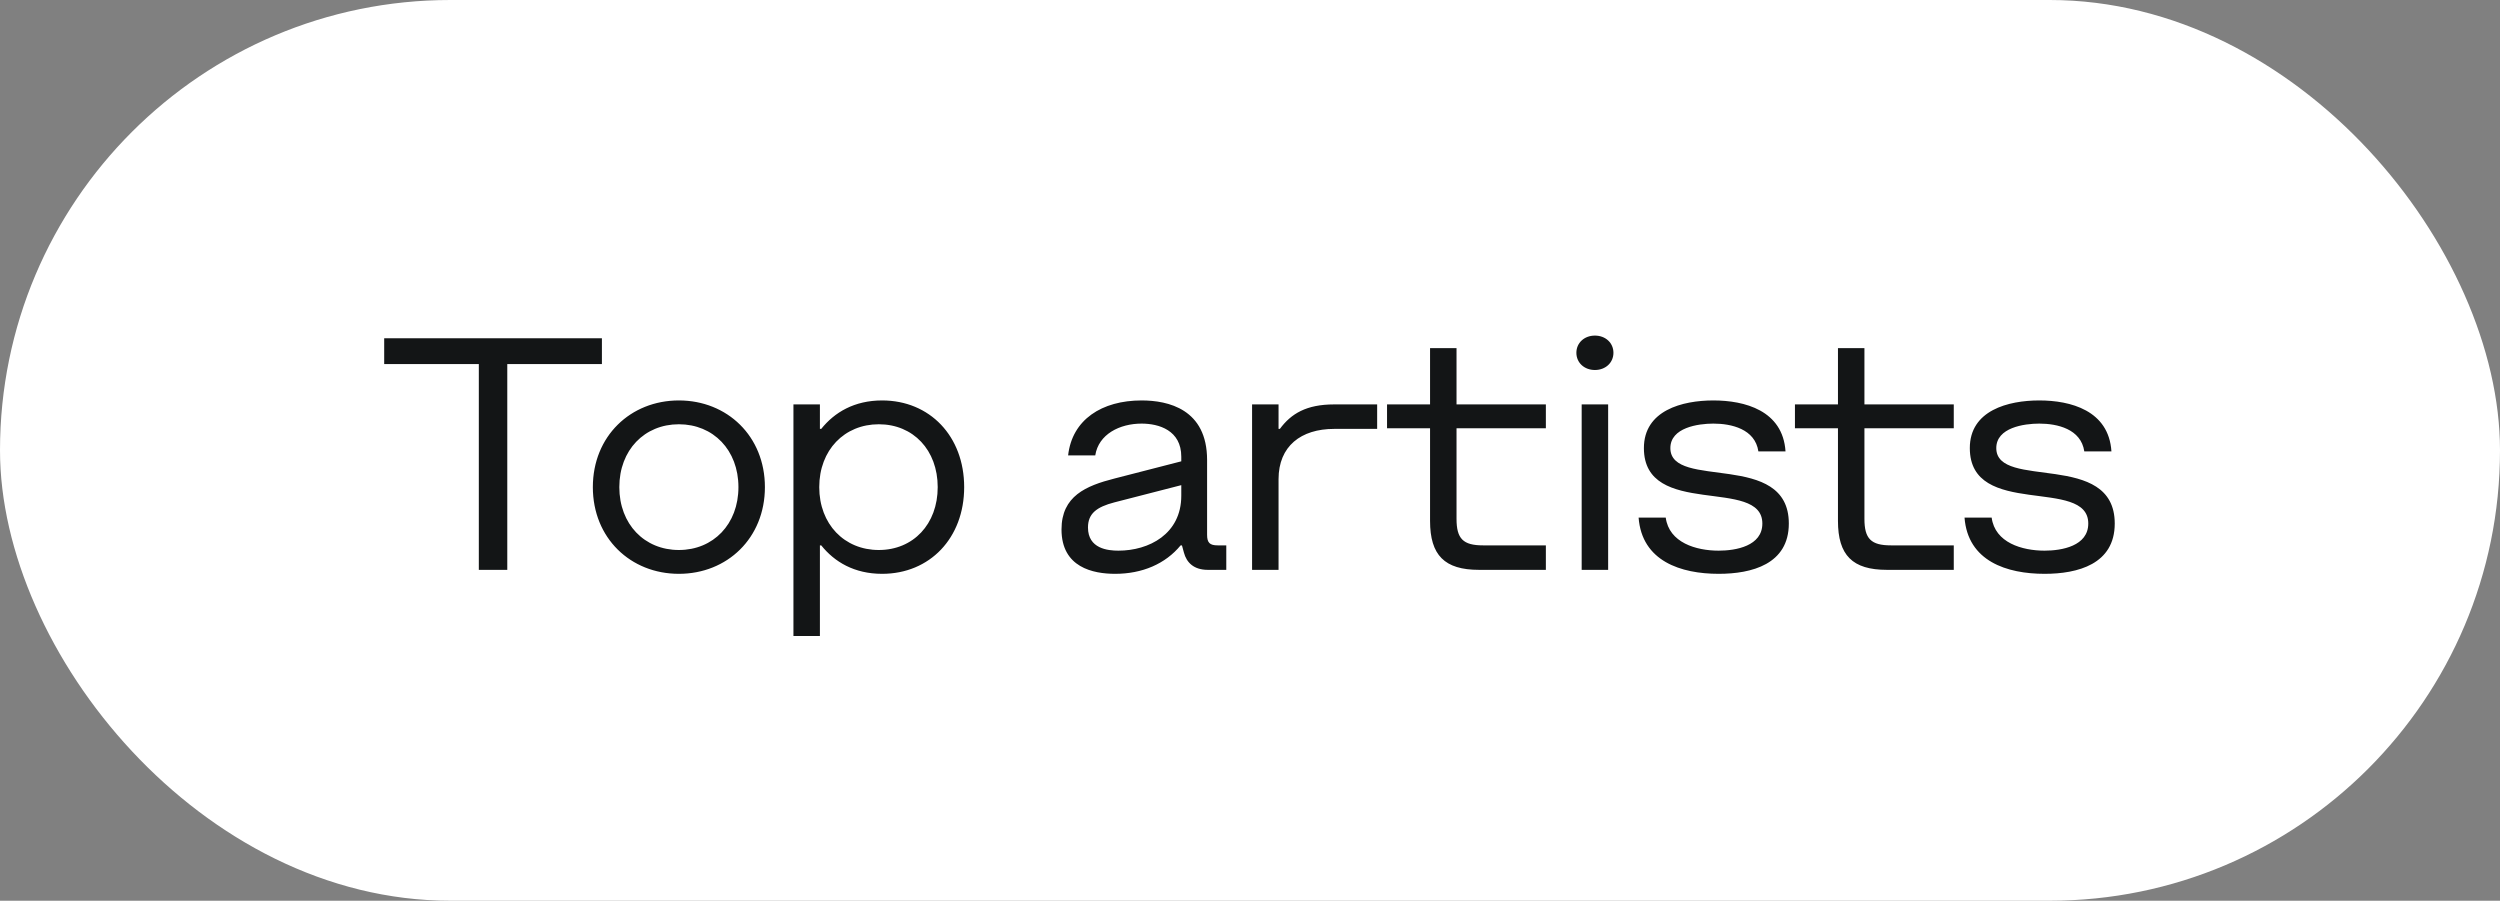
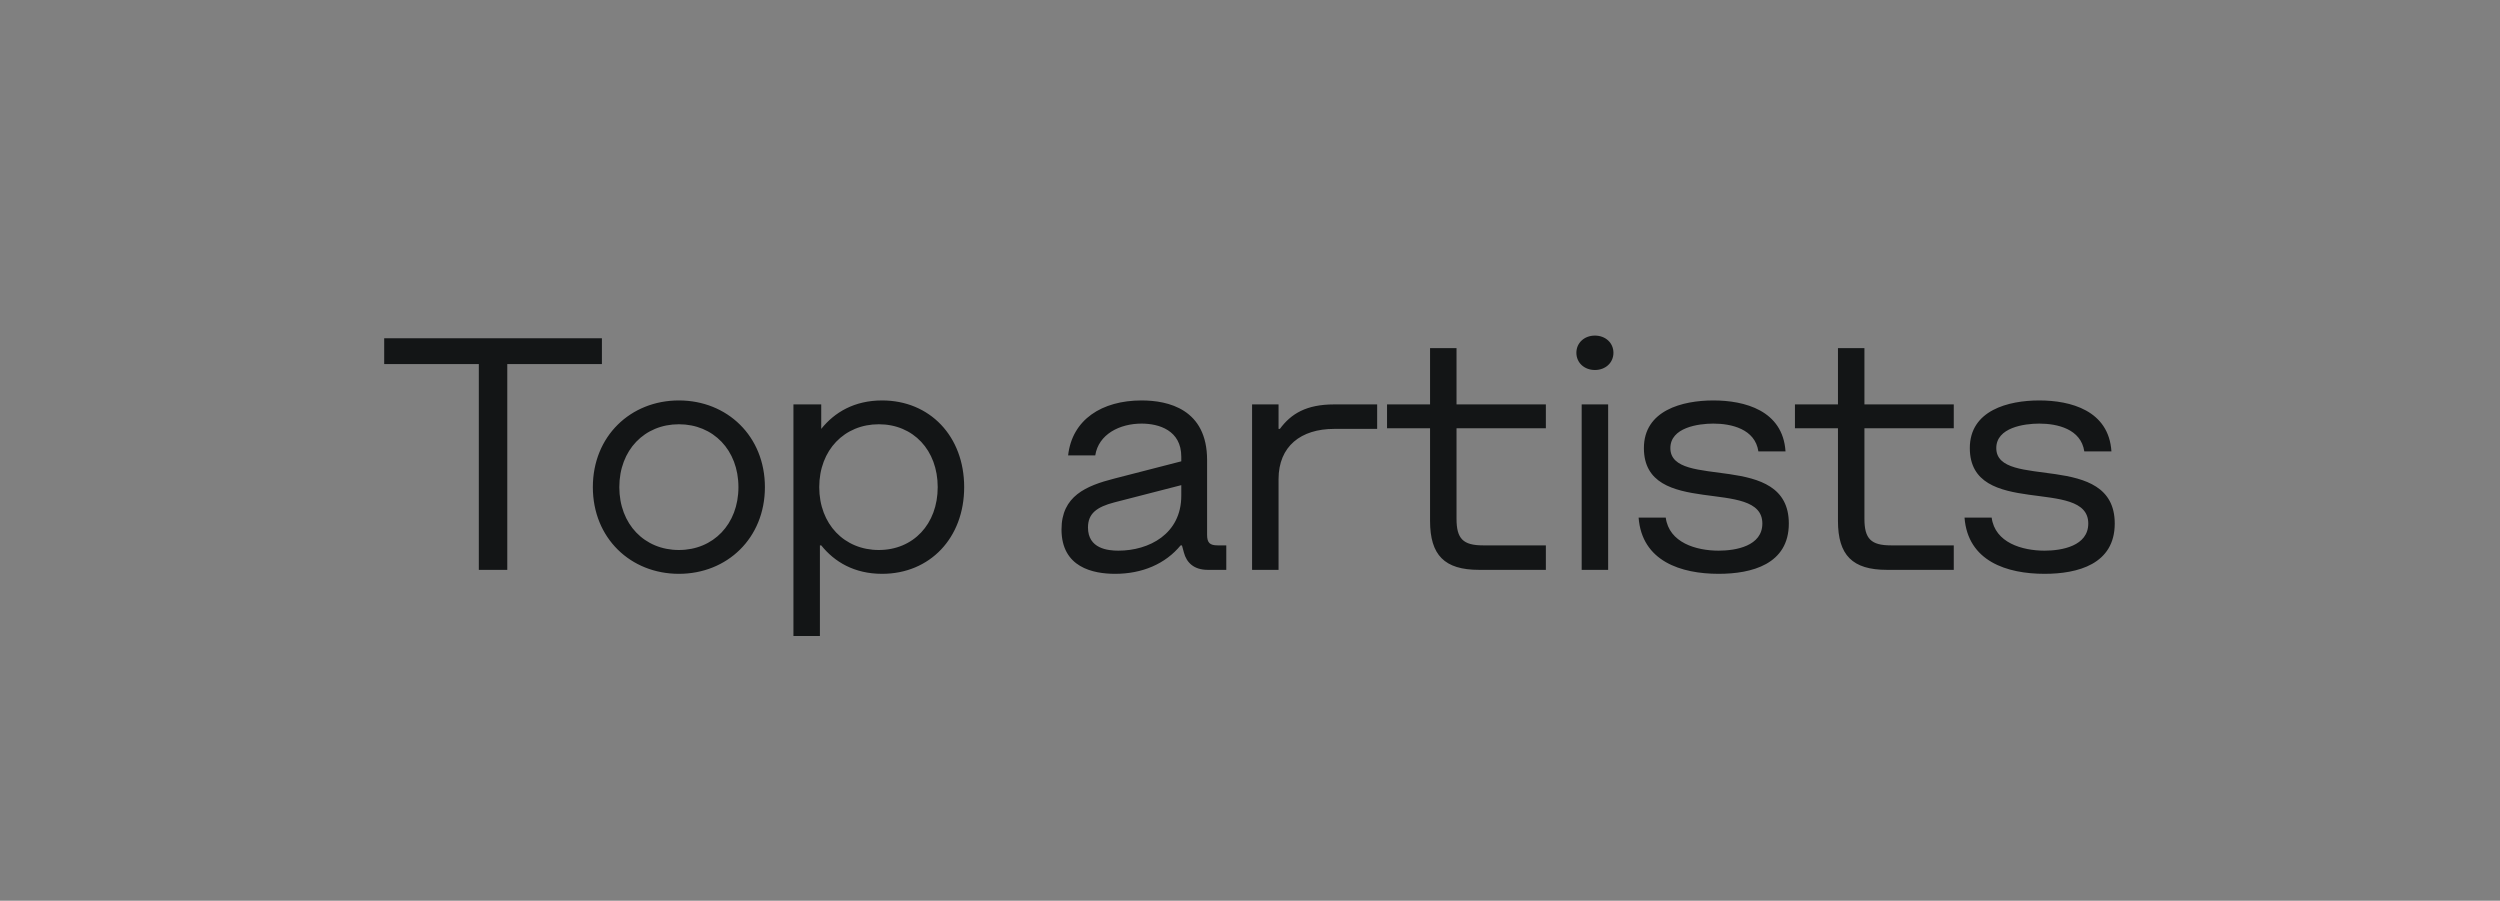
<svg xmlns="http://www.w3.org/2000/svg" width="136" height="49" viewBox="0 0 136 49" fill="none">
  <rect x="0" y="0" width="136" height="49" fill="#808080" stroke="none" />
-   <rect width="136" height="49" rx="24.5" fill="white" />
-   <path d="M26.048 31H27.596V19.804H32.744V18.4H20.9V19.804H26.048V31ZM36.931 31.216C39.559 31.216 41.611 29.272 41.611 26.5C41.611 23.728 39.559 21.784 36.931 21.784C34.303 21.784 32.251 23.728 32.251 26.5C32.251 29.272 34.303 31.216 36.931 31.216ZM36.931 29.92C35.059 29.92 33.691 28.516 33.691 26.5C33.691 24.484 35.059 23.08 36.931 23.08C38.803 23.08 40.171 24.484 40.171 26.5C40.171 28.516 38.803 29.92 36.931 29.92ZM47.987 21.784C46.475 21.784 45.395 22.432 44.675 23.332H44.603V22H43.163V34.6H44.603V29.668H44.675C45.395 30.568 46.475 31.216 47.987 31.216C50.579 31.216 52.451 29.272 52.451 26.5C52.451 23.728 50.579 21.784 47.987 21.784ZM47.807 29.92C45.935 29.92 44.567 28.516 44.567 26.5C44.567 24.484 45.935 23.08 47.807 23.08C49.679 23.08 51.011 24.484 51.011 26.5C51.011 28.516 49.679 29.92 47.807 29.92ZM60.662 31.216C62.138 31.216 63.398 30.676 64.226 29.668H64.298L64.406 30.064C64.55 30.604 64.946 31 65.702 31H66.71V29.668H66.242C65.81 29.668 65.666 29.524 65.666 29.092V25.024C65.666 22.252 63.542 21.784 62.102 21.784C59.942 21.784 58.322 22.828 58.106 24.772H59.582C59.762 23.62 60.914 23.044 62.102 23.044C63.038 23.044 64.262 23.404 64.262 24.844V25.096L60.626 26.032C59.078 26.428 57.746 26.986 57.746 28.804C57.746 30.874 59.474 31.216 60.662 31.216ZM60.842 29.956C60.266 29.956 59.186 29.848 59.186 28.696C59.186 27.94 59.654 27.58 60.626 27.328L64.262 26.392V26.968C64.262 29.056 62.498 29.956 60.842 29.956ZM68.113 31H69.553V26.068C69.553 24.268 70.777 23.332 72.577 23.332H74.917V22H72.577C71.065 22 70.237 22.504 69.625 23.332H69.553V22H68.113V31ZM80.459 31H84.095V29.668H80.675C79.595 29.668 79.235 29.308 79.235 28.228V23.296H84.095V22H79.235V18.94H77.795V22H75.455V23.296H77.795V28.336C77.795 30.208 78.587 31 80.459 31ZM86.763 20.128C87.339 20.128 87.771 19.732 87.771 19.192C87.771 18.652 87.339 18.256 86.763 18.256C86.187 18.256 85.755 18.652 85.755 19.192C85.755 19.732 86.187 20.128 86.763 20.128ZM86.043 31H87.483V22H86.043V31ZM93.496 31.216C95.296 31.216 97.312 30.694 97.312 28.48C97.312 24.484 90.868 26.68 90.868 24.376C90.868 23.26 92.38 23.044 93.208 23.044C94.18 23.044 95.476 23.332 95.656 24.556H97.132C96.988 22.324 94.9 21.784 93.208 21.784C91.516 21.784 89.428 22.324 89.428 24.376C89.428 28.228 95.872 25.924 95.872 28.48C95.872 29.704 94.432 29.956 93.496 29.956C92.272 29.956 90.796 29.524 90.616 28.156H89.14C89.32 30.532 91.444 31.216 93.496 31.216ZM102.649 31H106.285V29.668H102.865C101.785 29.668 101.425 29.308 101.425 28.228V23.296H106.285V22H101.425V18.94H99.985V22H97.645V23.296H99.985V28.336C99.985 30.208 100.777 31 102.649 31ZM111.226 31.216C113.026 31.216 115.042 30.694 115.042 28.48C115.042 24.484 108.598 26.68 108.598 24.376C108.598 23.26 110.11 23.044 110.938 23.044C111.91 23.044 113.206 23.332 113.386 24.556H114.862C114.718 22.324 112.63 21.784 110.938 21.784C109.246 21.784 107.158 22.324 107.158 24.376C107.158 28.228 113.602 25.924 113.602 28.48C113.602 29.704 112.162 29.956 111.226 29.956C110.002 29.956 108.526 29.524 108.346 28.156H106.87C107.05 30.532 109.174 31.216 111.226 31.216Z" fill="#131516" />
+   <path d="M26.048 31H27.596V19.804H32.744V18.4H20.9V19.804H26.048V31ZM36.931 31.216C39.559 31.216 41.611 29.272 41.611 26.5C41.611 23.728 39.559 21.784 36.931 21.784C34.303 21.784 32.251 23.728 32.251 26.5C32.251 29.272 34.303 31.216 36.931 31.216ZM36.931 29.92C35.059 29.92 33.691 28.516 33.691 26.5C33.691 24.484 35.059 23.08 36.931 23.08C38.803 23.08 40.171 24.484 40.171 26.5C40.171 28.516 38.803 29.92 36.931 29.92ZM47.987 21.784C46.475 21.784 45.395 22.432 44.675 23.332V22H43.163V34.6H44.603V29.668H44.675C45.395 30.568 46.475 31.216 47.987 31.216C50.579 31.216 52.451 29.272 52.451 26.5C52.451 23.728 50.579 21.784 47.987 21.784ZM47.807 29.92C45.935 29.92 44.567 28.516 44.567 26.5C44.567 24.484 45.935 23.08 47.807 23.08C49.679 23.08 51.011 24.484 51.011 26.5C51.011 28.516 49.679 29.92 47.807 29.92ZM60.662 31.216C62.138 31.216 63.398 30.676 64.226 29.668H64.298L64.406 30.064C64.55 30.604 64.946 31 65.702 31H66.71V29.668H66.242C65.81 29.668 65.666 29.524 65.666 29.092V25.024C65.666 22.252 63.542 21.784 62.102 21.784C59.942 21.784 58.322 22.828 58.106 24.772H59.582C59.762 23.62 60.914 23.044 62.102 23.044C63.038 23.044 64.262 23.404 64.262 24.844V25.096L60.626 26.032C59.078 26.428 57.746 26.986 57.746 28.804C57.746 30.874 59.474 31.216 60.662 31.216ZM60.842 29.956C60.266 29.956 59.186 29.848 59.186 28.696C59.186 27.94 59.654 27.58 60.626 27.328L64.262 26.392V26.968C64.262 29.056 62.498 29.956 60.842 29.956ZM68.113 31H69.553V26.068C69.553 24.268 70.777 23.332 72.577 23.332H74.917V22H72.577C71.065 22 70.237 22.504 69.625 23.332H69.553V22H68.113V31ZM80.459 31H84.095V29.668H80.675C79.595 29.668 79.235 29.308 79.235 28.228V23.296H84.095V22H79.235V18.94H77.795V22H75.455V23.296H77.795V28.336C77.795 30.208 78.587 31 80.459 31ZM86.763 20.128C87.339 20.128 87.771 19.732 87.771 19.192C87.771 18.652 87.339 18.256 86.763 18.256C86.187 18.256 85.755 18.652 85.755 19.192C85.755 19.732 86.187 20.128 86.763 20.128ZM86.043 31H87.483V22H86.043V31ZM93.496 31.216C95.296 31.216 97.312 30.694 97.312 28.48C97.312 24.484 90.868 26.68 90.868 24.376C90.868 23.26 92.38 23.044 93.208 23.044C94.18 23.044 95.476 23.332 95.656 24.556H97.132C96.988 22.324 94.9 21.784 93.208 21.784C91.516 21.784 89.428 22.324 89.428 24.376C89.428 28.228 95.872 25.924 95.872 28.48C95.872 29.704 94.432 29.956 93.496 29.956C92.272 29.956 90.796 29.524 90.616 28.156H89.14C89.32 30.532 91.444 31.216 93.496 31.216ZM102.649 31H106.285V29.668H102.865C101.785 29.668 101.425 29.308 101.425 28.228V23.296H106.285V22H101.425V18.94H99.985V22H97.645V23.296H99.985V28.336C99.985 30.208 100.777 31 102.649 31ZM111.226 31.216C113.026 31.216 115.042 30.694 115.042 28.48C115.042 24.484 108.598 26.68 108.598 24.376C108.598 23.26 110.11 23.044 110.938 23.044C111.91 23.044 113.206 23.332 113.386 24.556H114.862C114.718 22.324 112.63 21.784 110.938 21.784C109.246 21.784 107.158 22.324 107.158 24.376C107.158 28.228 113.602 25.924 113.602 28.48C113.602 29.704 112.162 29.956 111.226 29.956C110.002 29.956 108.526 29.524 108.346 28.156H106.87C107.05 30.532 109.174 31.216 111.226 31.216Z" fill="#131516" />
</svg>